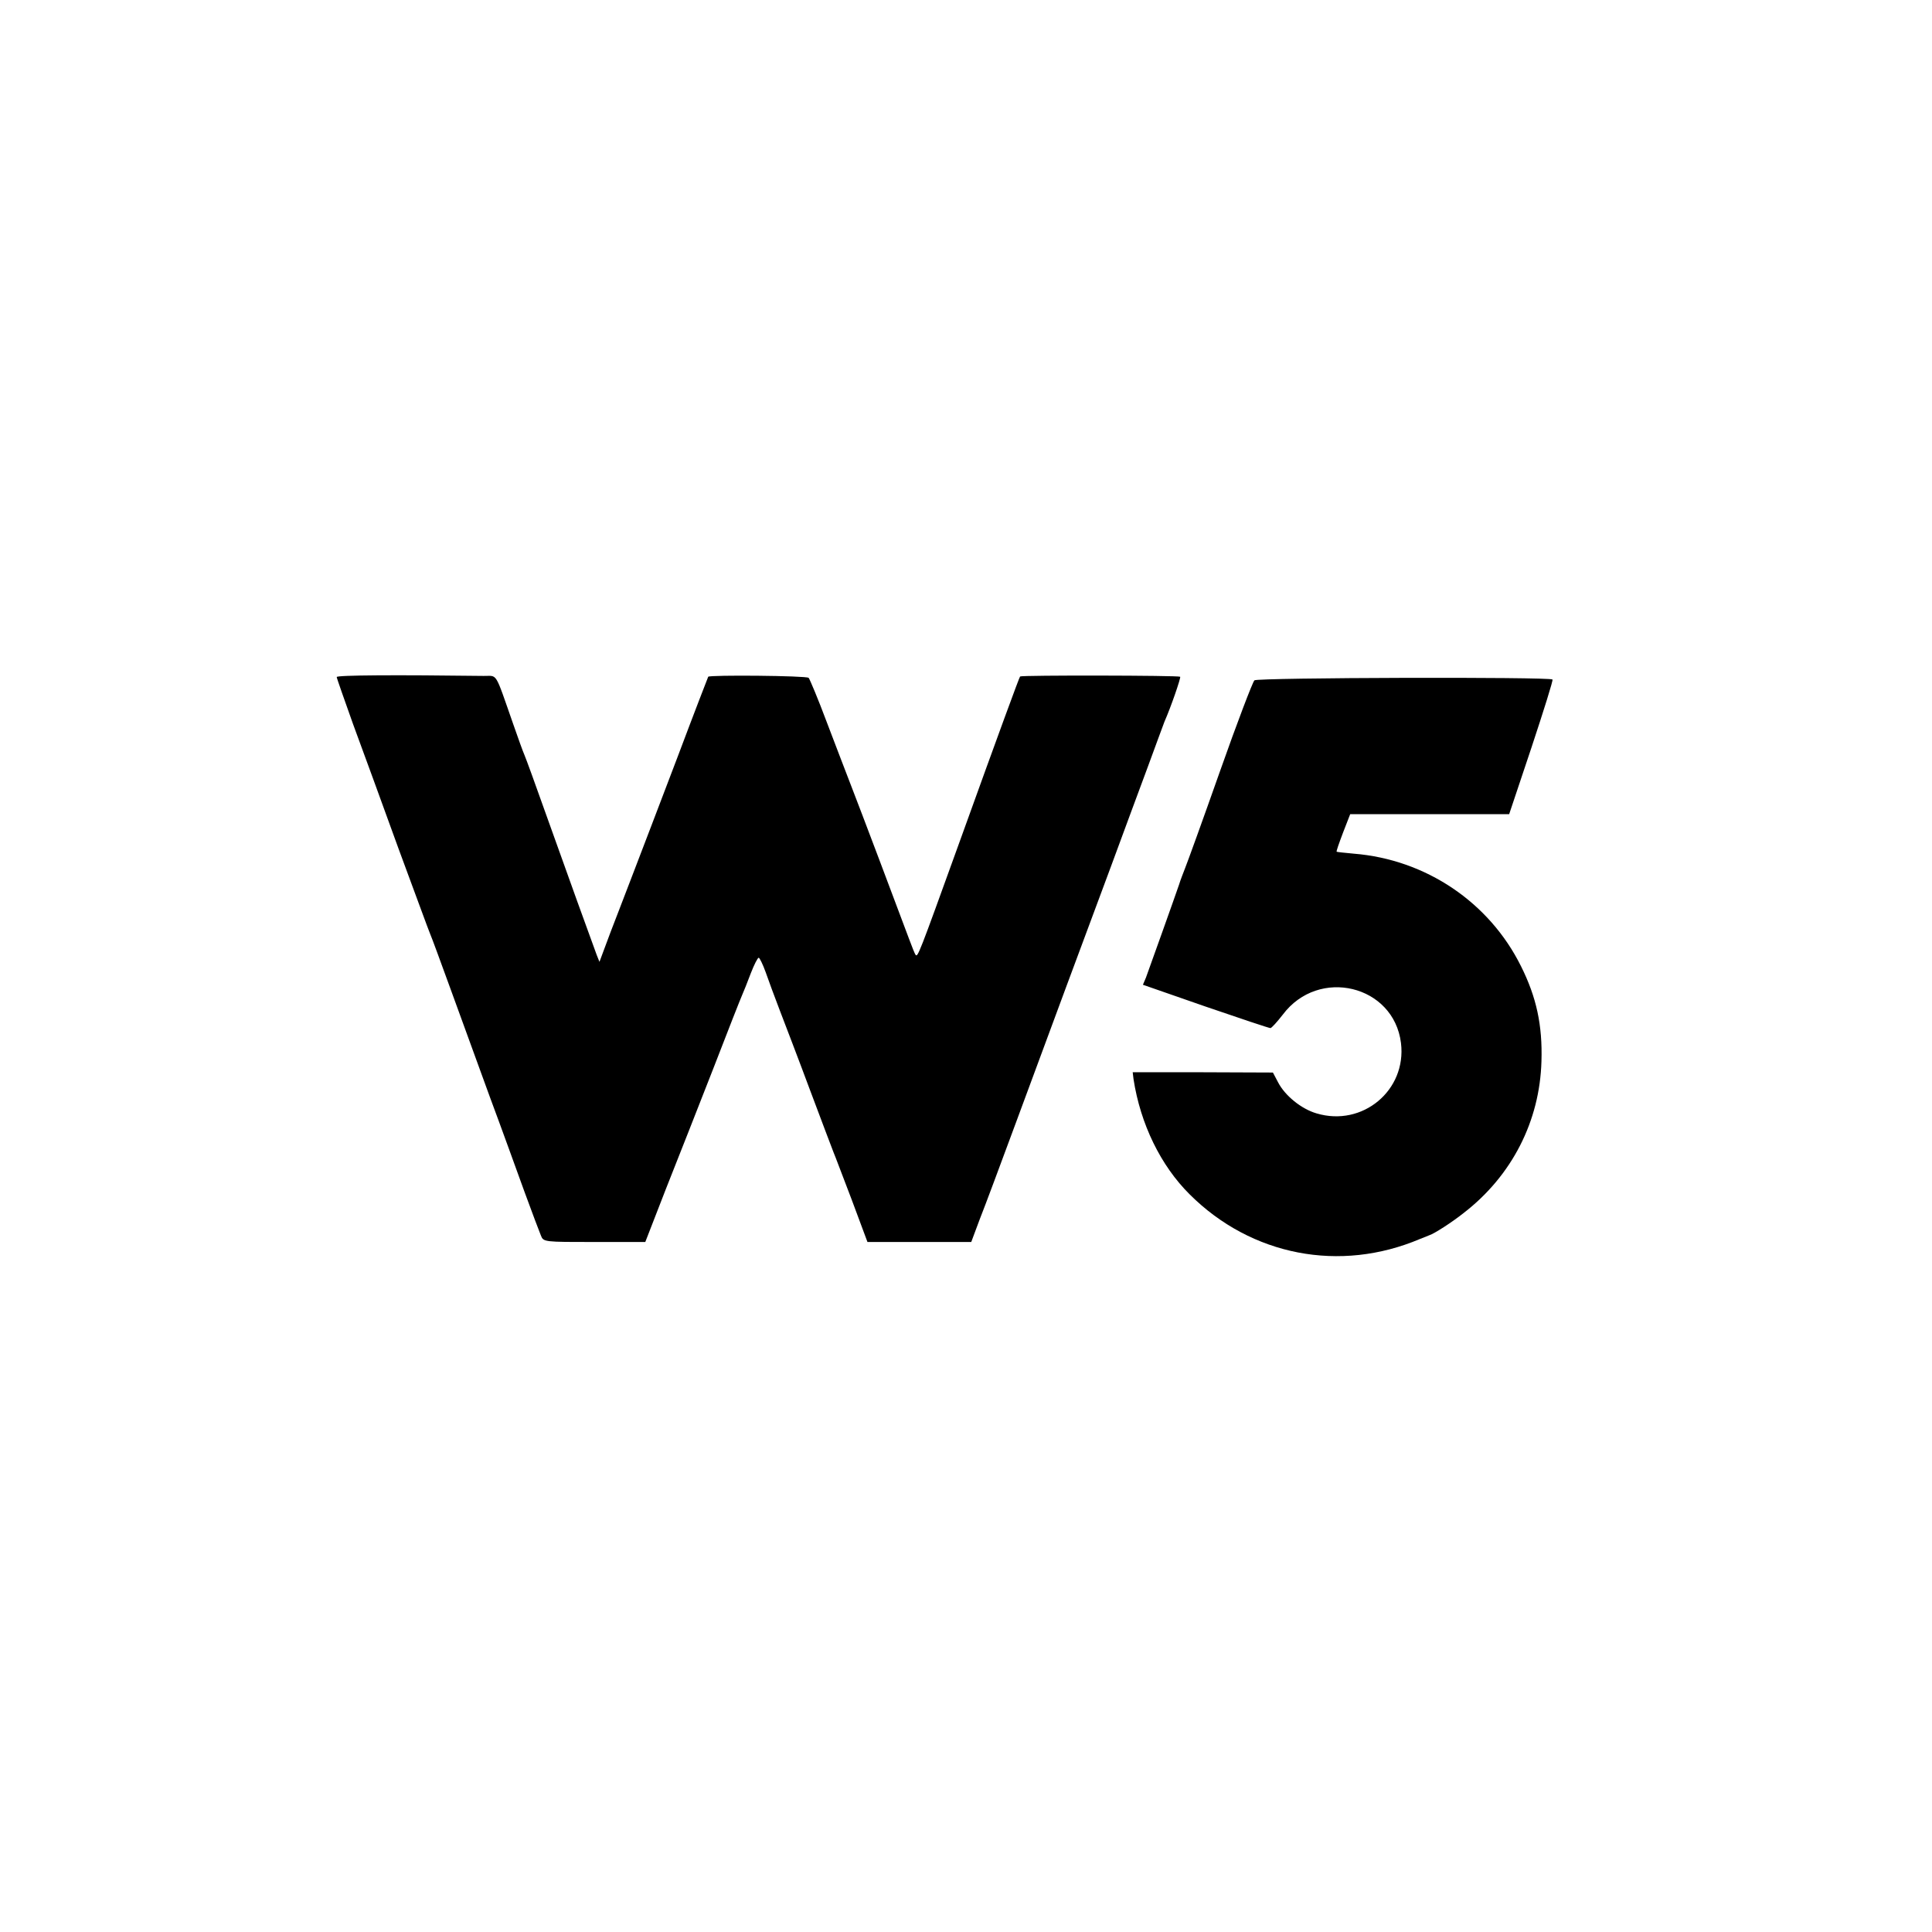
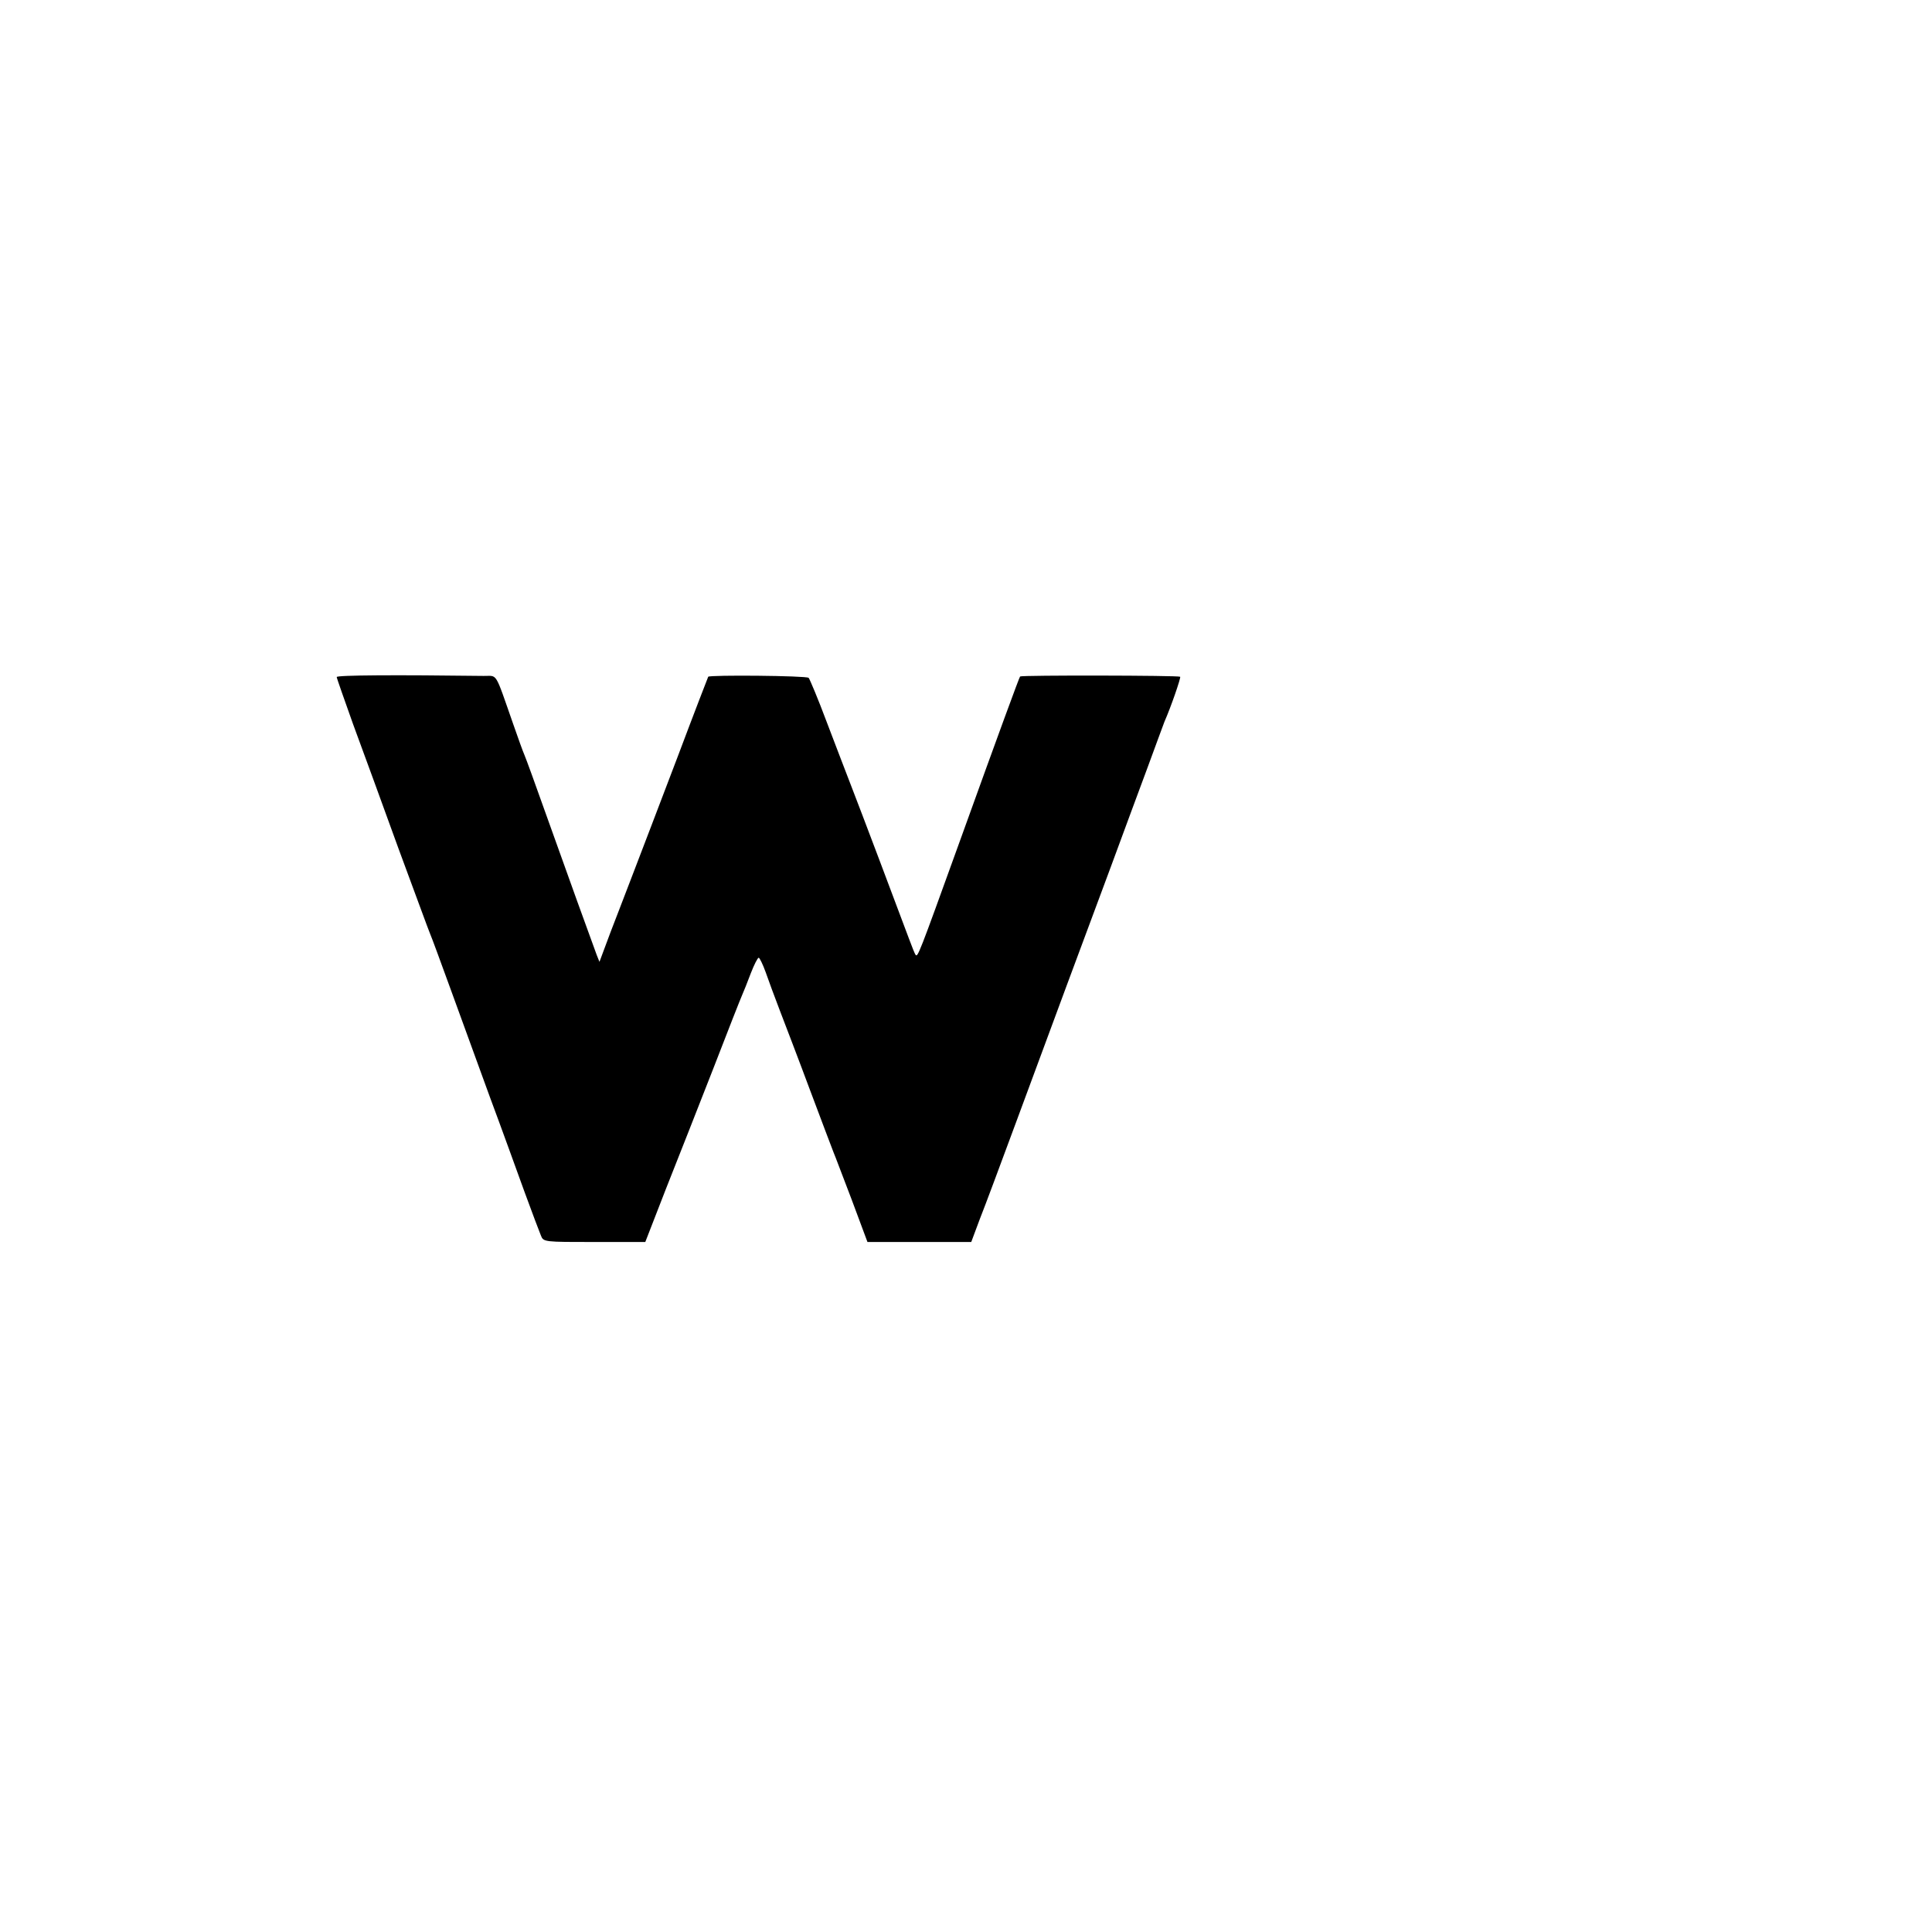
<svg xmlns="http://www.w3.org/2000/svg" version="1.0" width="700pt" height="700pt" viewBox="0 0 700 700" preserveAspectRatio="xMidYMid meet">
  <g transform="translate(0,700) scale(0.1,-0.1)" fill="#000000" stroke="none">
    <path d="M1220 4547 c0 -4 27 -80 59 -170 33 -89 107 -292 165 -452 59 -159 110 -299 115 -310 5 -11 38 -101 74 -200 36 -99 100 -274 142 -390 43 -115 99 -271 126 -345 27 -74 54 -145 59 -157 9 -23 12 -23 194 -23 l184 0 75 193 c42 105 119 302 172 437 52 135 99 254 104 265 5 11 19 46 31 78 12 31 25 57 29 57 3 0 15 -24 25 -52 10 -29 33 -91 51 -138 18 -47 68 -177 110 -290 42 -113 81 -214 85 -225 5 -11 34 -89 66 -172 l57 -153 188 0 188 0 31 83 c18 45 76 201 130 347 131 354 243 657 345 930 46 124 106 288 135 365 28 77 55 149 59 160 23 52 60 159 57 163 -6 5 -575 6 -580 1 -3 -3 -74 -196 -221 -604 -147 -407 -150 -415 -158 -404 -2 2 -13 29 -24 59 -42 113 -176 468 -208 550 -18 47 -59 153 -90 235 -31 83 -61 154 -65 159 -8 8 -360 11 -364 4 -1 -2 -51 -131 -110 -288 -60 -157 -135 -355 -168 -440 -33 -85 -66 -173 -75 -195 -8 -22 -21 -56 -28 -75 l-13 -35 -10 25 c-18 48 -111 306 -182 505 -39 110 -75 209 -80 220 -5 11 -23 61 -40 110 -69 197 -56 175 -108 176 -314 4 -532 3 -532 -4z" />
-     <path d="M4545 4535 c-6 -5 -63 -154 -125 -330 -62 -176 -119 -333 -126 -350 -6 -16 -17 -43 -22 -60 -16 -47 -109 -307 -120 -337 l-11 -26 227 -79 c125 -43 230 -78 235 -78 4 0 24 22 45 49 130 173 402 107 428 -103 21 -171 -139 -305 -306 -255 -55 16 -114 64 -139 112 l-19 36 -254 1 -254 0 3 -25 c25 -162 98 -313 204 -418 223 -222 544 -284 834 -161 17 7 32 13 35 14 16 5 79 45 123 80 175 135 276 333 282 550 4 130 -18 232 -74 344 -115 232 -345 387 -606 408 -33 3 -61 6 -62 7 -2 1 9 32 23 69 l26 67 288 0 288 0 81 242 c44 133 79 244 76 246 -9 10 -1068 7 -1080 -3z" />
  </g>
</svg>